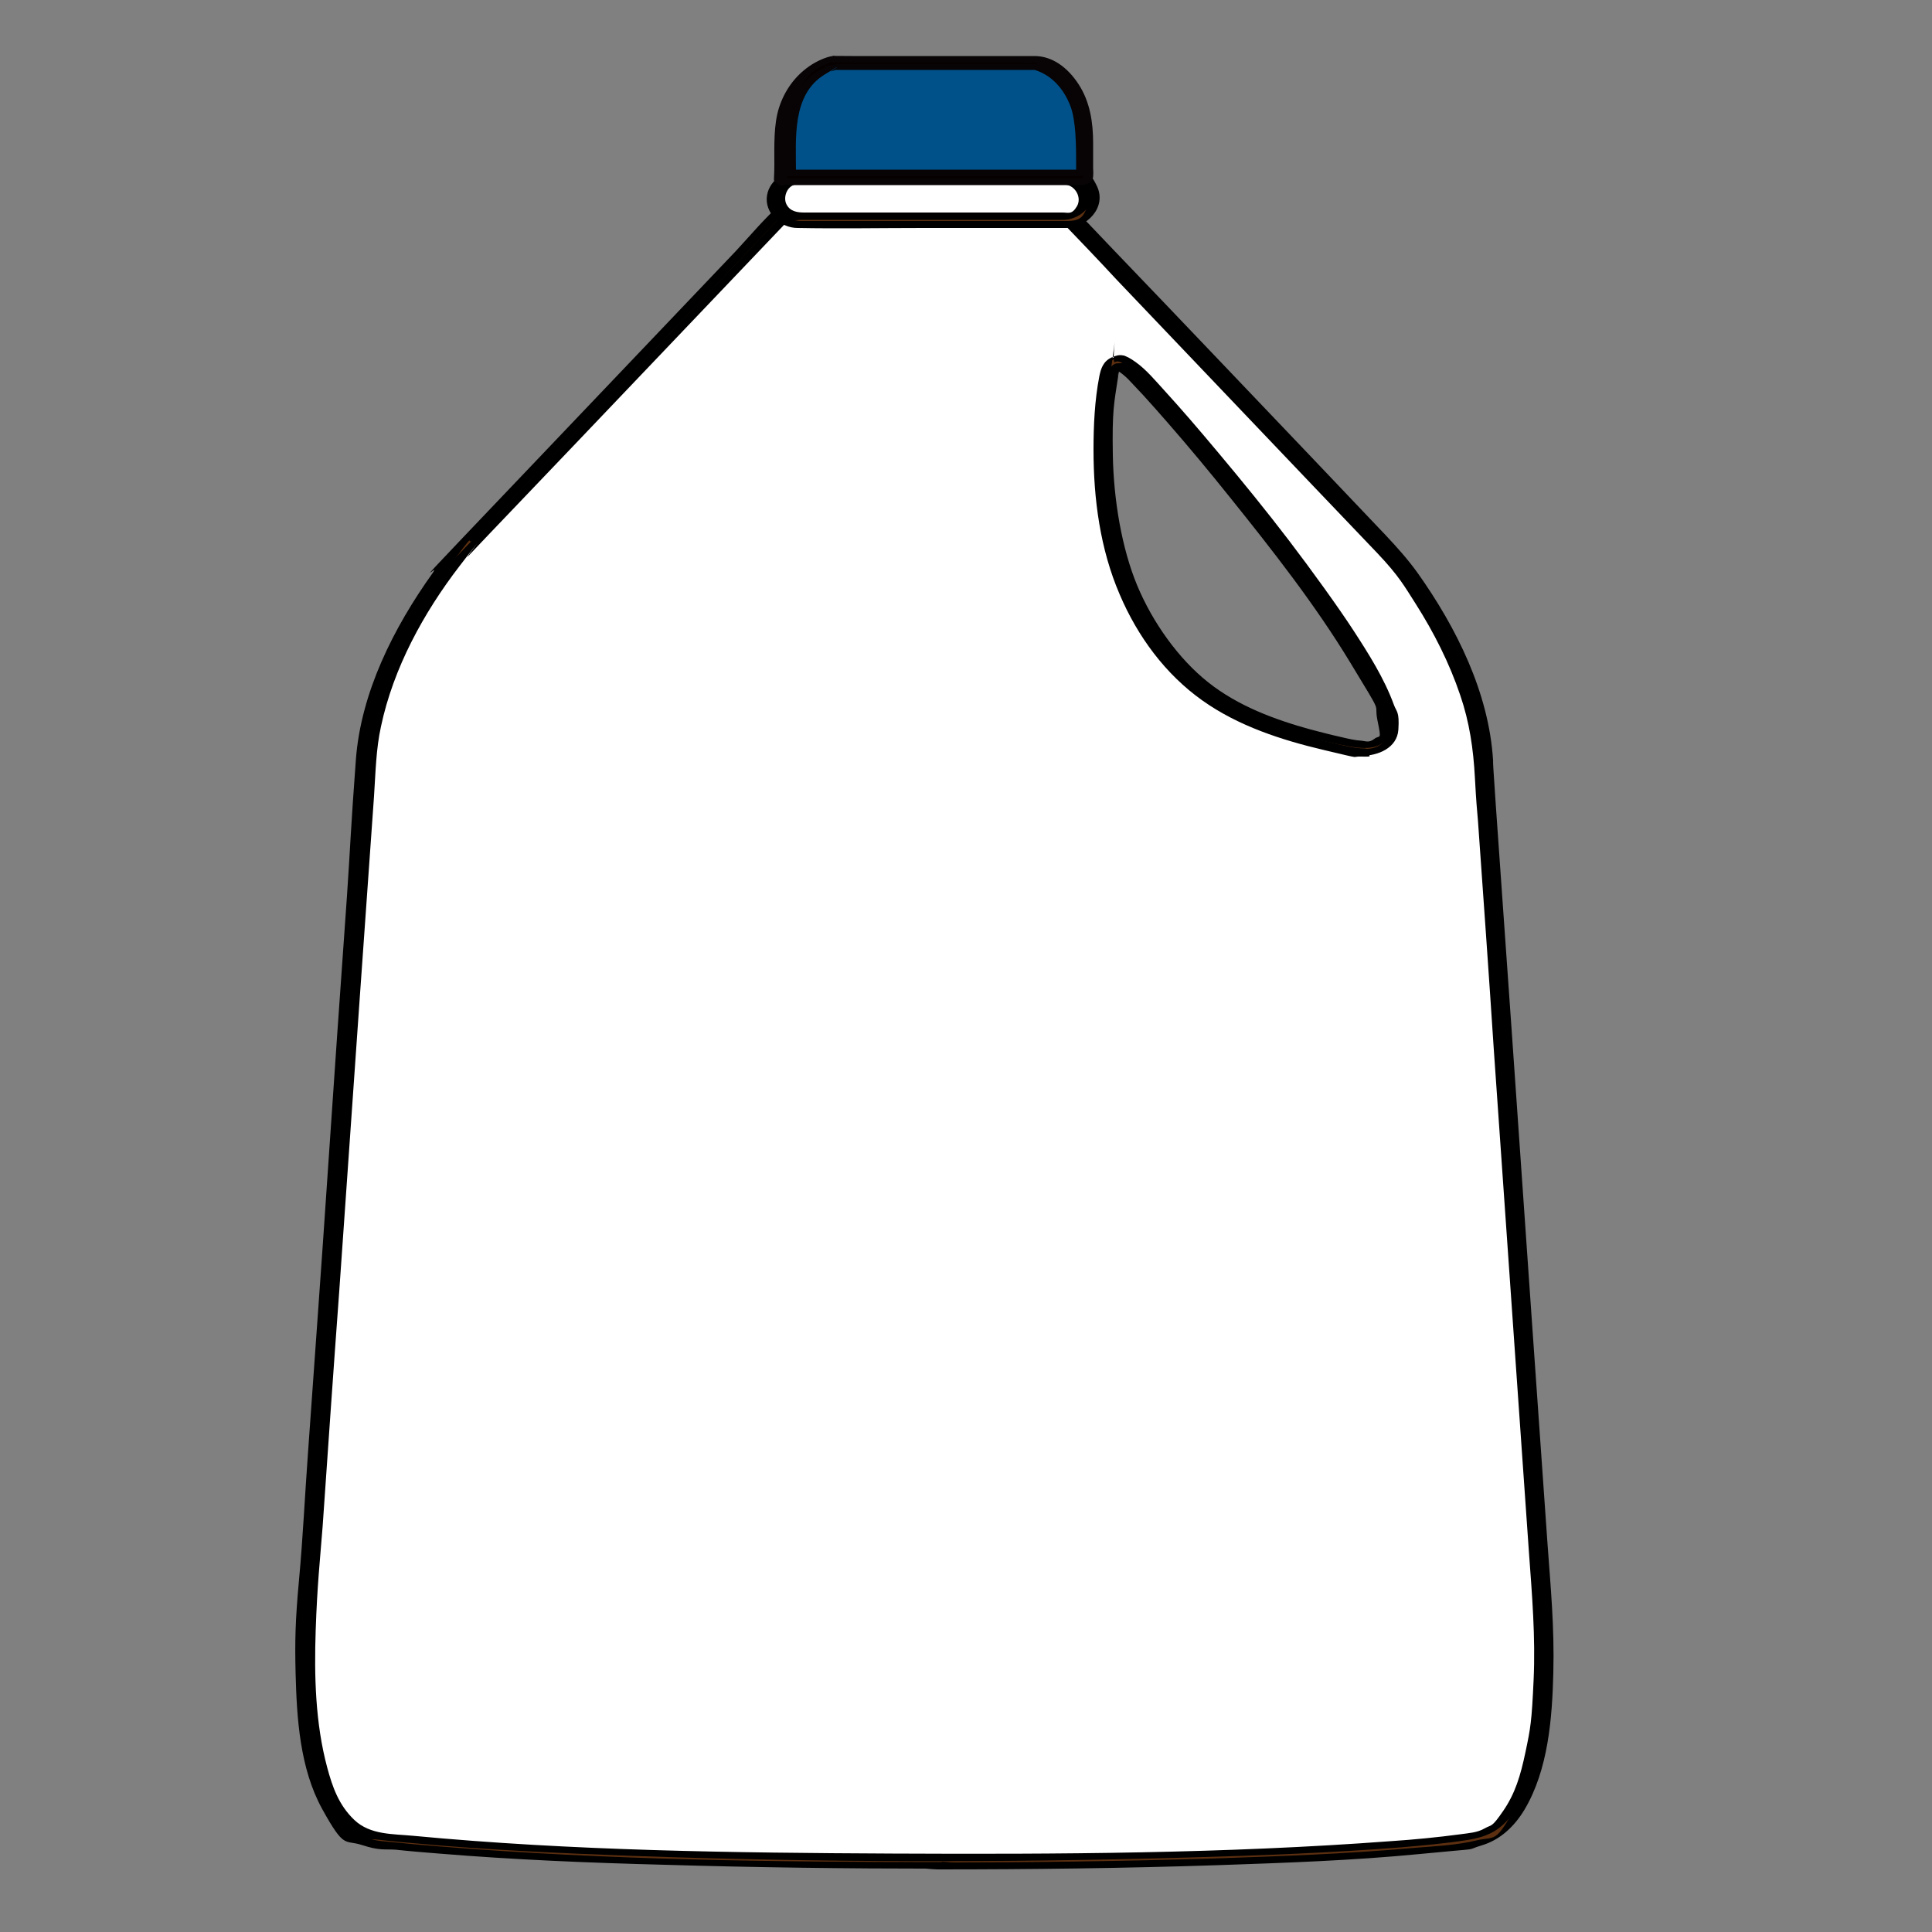
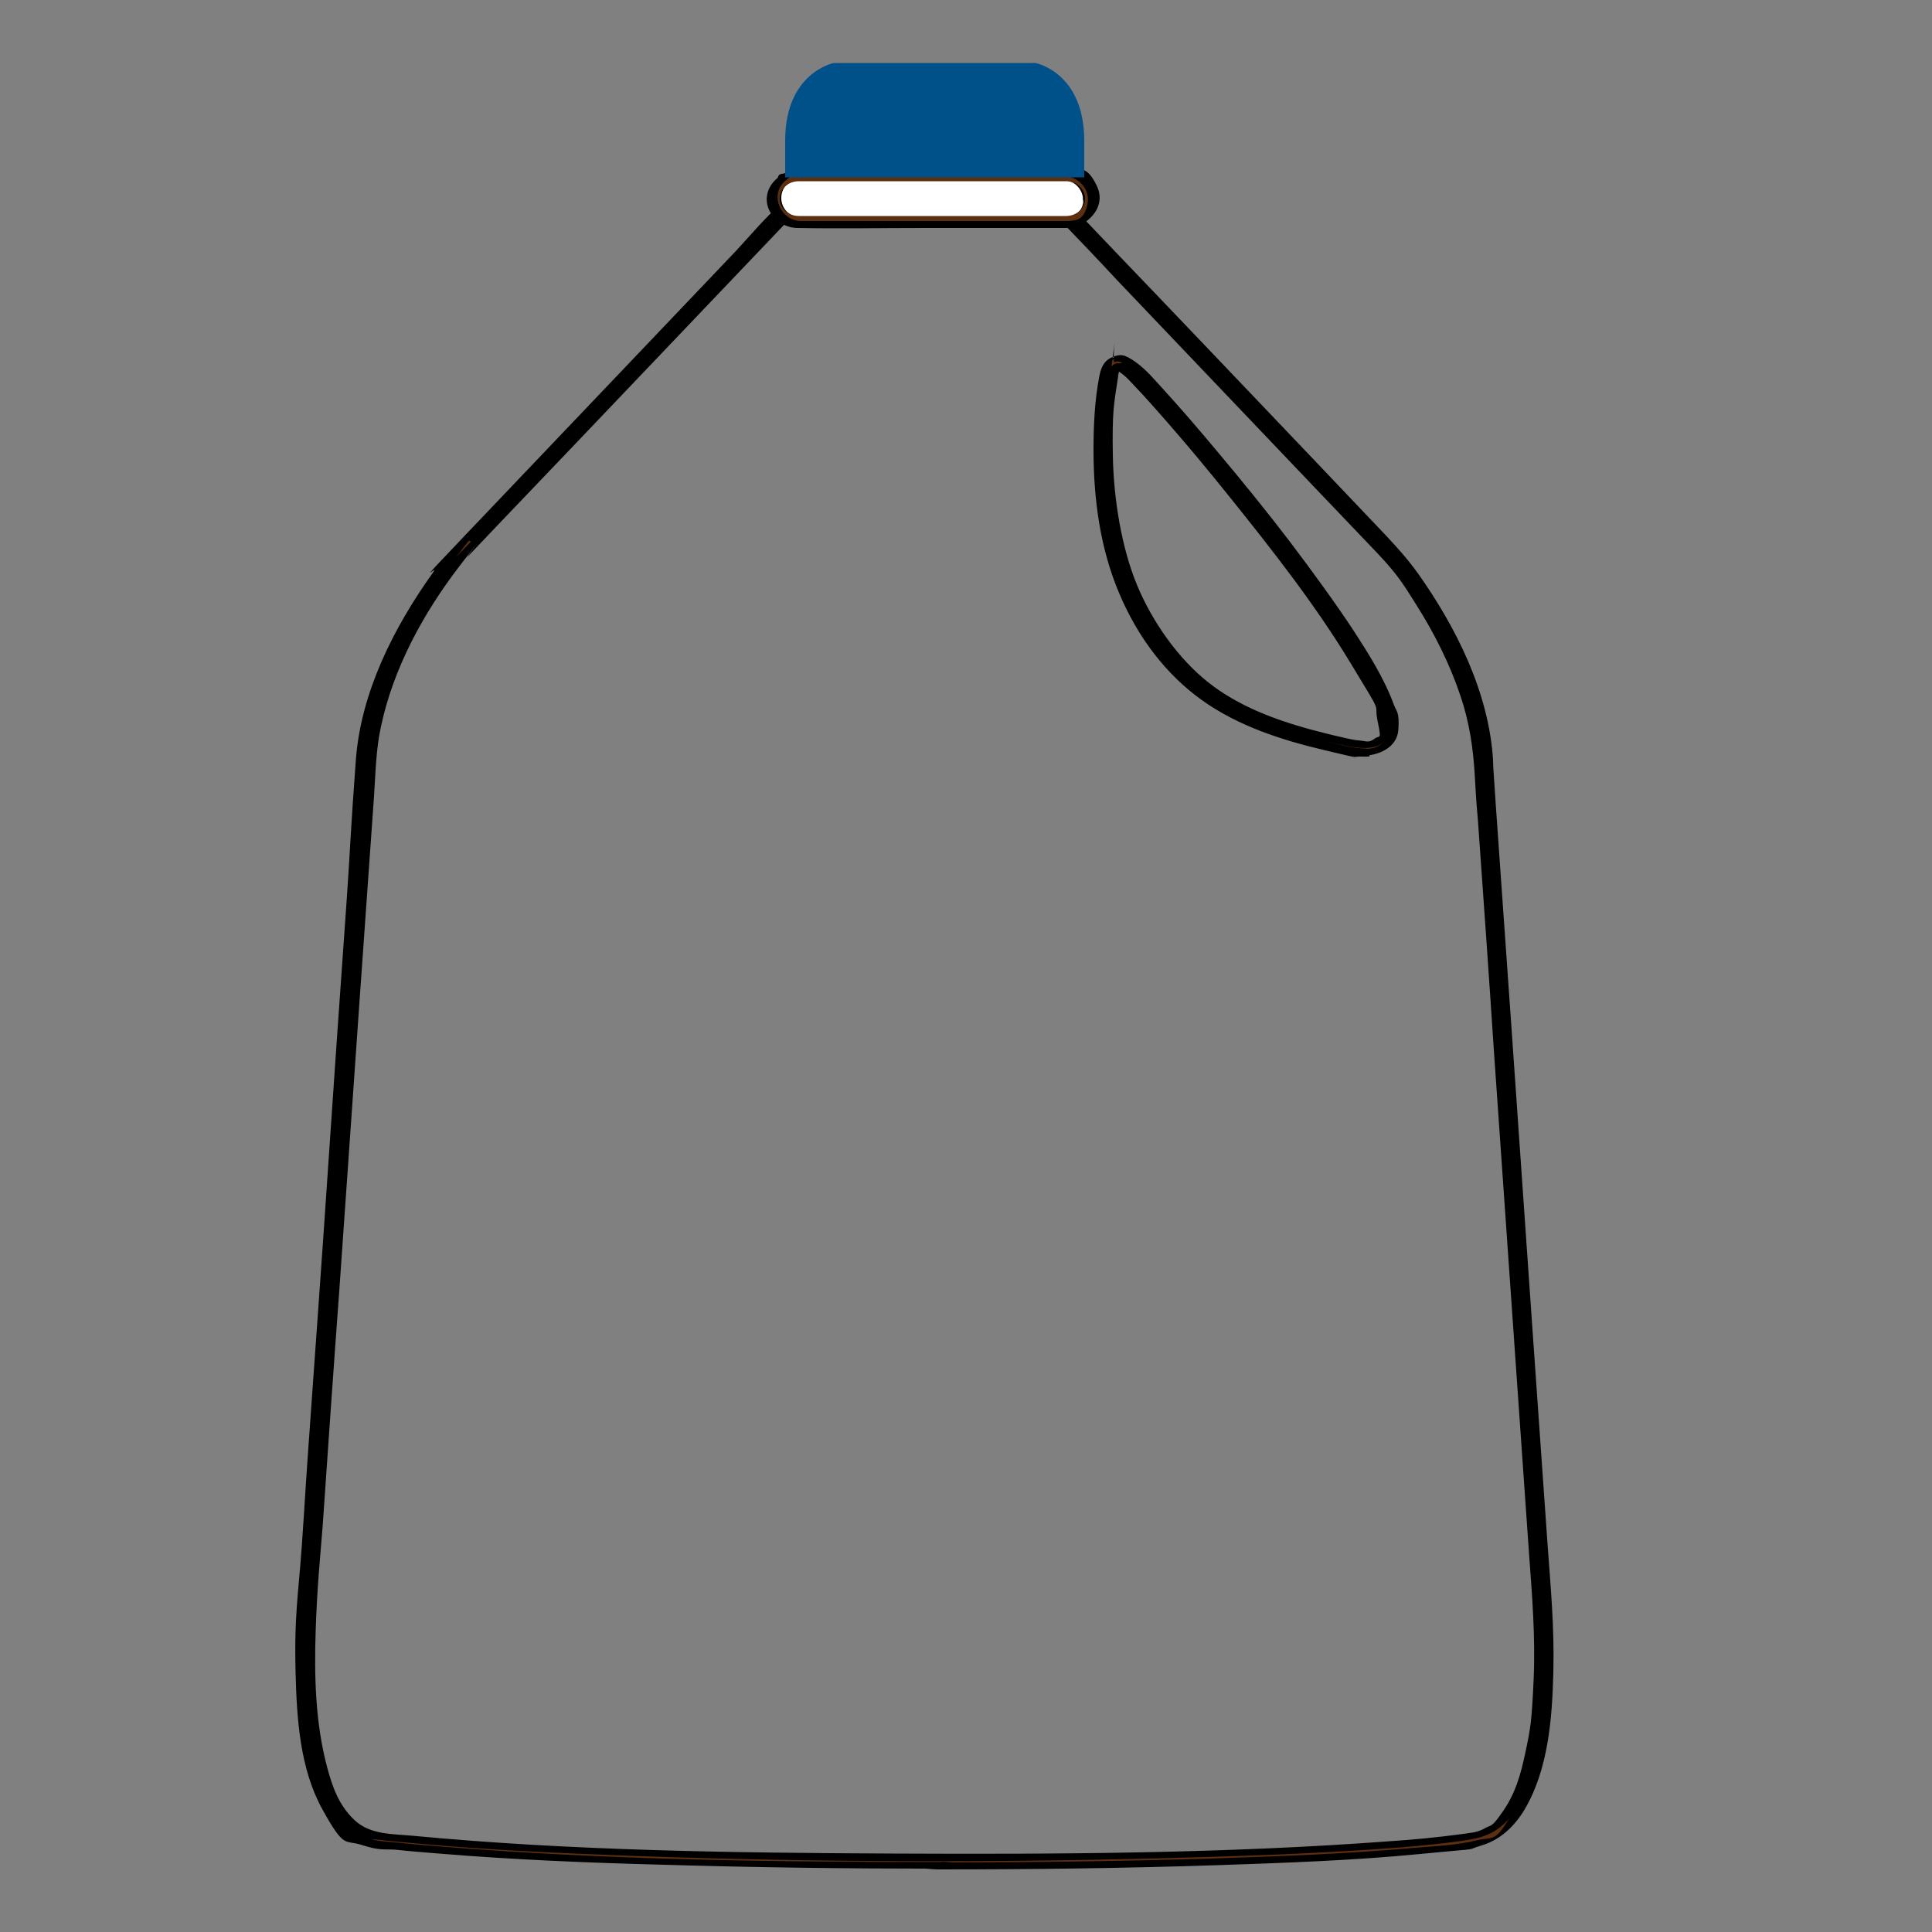
<svg xmlns="http://www.w3.org/2000/svg" version="1.1" viewBox="0 0 500 500">
  <rect x="0" y="0" width="500" height="500" fill="#808080" stroke="none" />
  <defs>
    <style> .cls-1 { fill: #060000; } .cls-2 { fill: #00518a; } .cls-3 { isolation: isolate; } .cls-4 { fill: #5c2f10; } .cls-5 { fill: #fff; } .cls-6 { fill: #080405; } </style>
  </defs>
  <g>
    <g id="Layer_1">
      <g class="cls-3">
        <g id="Layer_1-2" data-name="Layer_1">
          <g>
            <g>
              <g>
-                 <path class="cls-5" d="M398.8,408.5l-14.6-208.1c0-28.7-23.3-56.2-23.3-56.2l-86.2-90.4h-70.6l-86.2,90.4s-23.3,27.6-23.3,56.2l-14.6,208.1s-7.1,64.8,17.5,67.6c67.4,7.9,242.8,6.9,283.7,0,24.4-4.1,17.5-67.6,17.5-67.6h0ZM359.1,189.9c-1.4,4.2-6.3,4.1-11,3.1-25.6-5.5-42-13.1-53.7-35.3-14-26.4-7.5-60.5-7.5-60.5,1-4.8,3-4.8,8.7,1.2,14.8,15.5,67.6,78.9,63.4,91.5h.1Z" />
                <g>
                  <path d="M400.3,408.1c-.8-12.1-1.7-24.2-2.5-36.3-1.8-25.7-3.6-51.5-5.4-77.2-1.7-24-3.4-47.9-5-71.9-.5-6.5-.9-13.1-1.4-19.6s-.2-2.1-.2-3.1c-.4-9.7-2.5-18.9-6.3-27.9s-7.4-15.1-12.2-22-3.2-4.6-5-6.7c-4.1-4.5-8.5-8.9-12.7-13.3-17.7-18.6-35.4-37.1-53.1-55.7-6-6.3-12.1-12.7-18.1-19s-1.8-2.4-3-2.6-1.8,0-2.6,0h-60.7c-2.4,0-4.9-.2-7.3,0s-2.8,1.8-4,3l-7.3,7.7c-8.1,8.5-16.2,17-24.3,25.5-16.1,16.9-32.2,33.8-48.3,50.7s-6.5,7.2-9.3,11.3c-4.9,7.1-9.1,14.7-12.4,22.6s-5.5,17.6-5.9,27-1.8,25.1-2.6,37.6c-1.8,25.9-3.6,51.7-5.4,77.6s-3.3,47.7-5,71.6-1.5,18.7-2,28-.7,23.8,1.2,35.5c1.6,9.6,5,23.4,16,26,5.5,1.3,11.6,1.4,17.2,1.8,6.9.6,13.8,1,20.7,1.4,16.2.9,32.4,1.5,48.7,1.9,35.7.9,71.5,1,107.3.3,27.3-.5,54.8-1,82-3.8,4-.4,8.3-.6,12.2-1.8s8.6-5.3,11-9.7c6-11,6.7-24.8,6.8-37s-.1-14.6-.9-21.8c-.1-1.2-3-.5-2.9.8,1.1,10.3,1.2,20.9.5,31.2s-1.6,15.6-4.5,22.8-5.8,11.1-12,12.3c-11.8,2.2-24.1,2.6-36,3.2-18.3,1-36.7,1.5-55.1,1.9s-42.9.5-64.4.4c-21.1-.1-42.1-.5-63.2-1.3s-35.3-1.5-52.9-3c-3.5-.3-7-.7-10.4-1.1s-5.5-1.2-7.7-3.1c-5-4.4-7.2-11.5-8.5-17.8-2.9-13.6-2.8-27.9-1.8-41.7s.6-7.3.8-10.9c.7-9.9,1.4-19.9,2.1-29.8,1-14.8,2.1-29.6,3.1-44.4s2.3-32.9,3.4-49.3,2-29.3,3.1-43.9,1.3-19,2-28.5.3-3.5.4-5.3c.5-10,2.6-19.4,6.6-28.7s8.6-16.8,14.2-24.4,2.3-3,3.7-4.4c7.2-7.6,14.5-15.2,21.7-22.8l33.4-35.1c8.6-9,17.1-18,25.7-27,1.3-1.4,2.6-2.7,3.9-4.1l-1.7.6h70.6c-.1.6-1.2-1-.4,0s2.3,2.4,3.4,3.5c11.8,12.4,23.7,24.9,35.5,37.3s26.1,27.4,39.1,41.1c2.6,2.7,5.2,5.3,7.7,8.1,5.1,5.8,9.3,12.8,12.9,19.6s6.8,14.5,8.6,22.3,1.5,9.5,1.7,14.4.4,5.8.6,8.6c1,14.8,2.1,29.5,3.1,44.3,1.5,20.8,2.9,41.6,4.4,62.4,1.4,19.5,2.7,39,4.1,58.5.8,10.8,1.5,21.7,2.3,32.5v1.5c.2,1.2,3.1.5,3-.8h-.3Z" />
                  <path d="M357.7,189.8c-1,2.7-3.4,3-6,2.7s-6-1.1-8.9-1.9c-5.3-1.3-10.5-2.8-15.6-4.9-9.2-3.7-17.4-9.3-23.8-17-14.4-17.6-18-41.2-16.1-63.3s.5-5.1.9-7.7.2-1.3.4-1.9.3-.8.5-1.1.3,0,0-.2c-.4,0,.2.2.3.2.5.2.9.5,1.3.8,2.8,2.1,5.2,5,7.5,7.5s4.4,5,6.6,7.5c11.7,13.5,22.9,27.5,33.4,42s9.5,13.5,13.7,20.7c1.5,2.7,3,5.4,4.2,8.3s1.6,4.1,1.8,6.3,0,1.4-.2,2c-.4,1.2,2.6.9,2.9-.3.6-1.7.1-3.8-.4-5.5-.8-2.7-2-5.3-3.3-7.8-3.7-7.3-8.3-14.1-13-20.8-5.6-8-11.5-15.7-17.6-23.4-5.7-7.2-11.5-14.3-17.5-21.2s-8.9-10.7-14-15.4-3.5-3.2-5.8-3-3.1,1.9-3.5,3.7-.6,3.4-.8,5.2c-1.2,9.6-1.2,19.3,0,28.9s5.7,25,13,35.6,14,15.2,23.5,19.7,10.3,4.1,15.6,5.6,5.9,1.5,8.9,2.2,5.9,1.3,9,.8,4.8-1.8,5.7-4.4-2.3-1.4-2.8-.3v.4Z" />
                </g>
              </g>
              <g>
                <path class="cls-4" d="M243.3,482.7h0c-61.6,0-116.1-2.1-145.7-5.6-25.3-3-18.7-66.1-18.4-68.8l14.5-208c0-28.6,23.3-56.6,23.5-56.8l86.2-90.4c.2-.2.5-.3.8-.3h70.6c.3,0,.6,0,.8.3l86.2,90.4c.3.3,23.6,28.2,23.6,57l14.6,208c.3,2.6,6.7,64.6-18.4,68.8-20.2,3.4-74.4,5.6-138.3,5.6v-.2ZM204.7,54.8l-85.8,90.1c-.2.2-23,27.6-23,55.5l-14.6,208.2c0,.7-6.7,63.8,16.5,66.5,29.5,3.5,83.9,5.5,145.4,5.5h0c63.7,0,117.9-2.2,137.9-5.5,23.1-3.9,16.6-65.9,16.6-66.5l-14.6-208.1c0-28-22.8-55.3-23-55.6l-85.8-90h-69.7.1ZM352.9,194.6c-1.4,0-3-.2-4.9-.6-25.4-5.5-42.4-13.1-54.4-35.8-14.1-26.5-7.7-60.9-7.6-61.2.2-1.2.9-4.3,3.4-4.3s3.8,1.5,7.2,5c11.9,12.4,68.3,78.6,63.7,92.6-1,2.9-3.4,4.4-7.3,4.4h-.1ZM289.3,94.8c-.6,0-1.1,1.4-1.3,2.6,0,.3-6.3,34,7.4,59.8,11.7,22.1,27.7,29.3,53,34.7,1.7.4,3.2.6,4.5.6,3.8,0,4.8-1.7,5.2-2.9,3.8-11.5-46.5-73-63.2-90.4-3.4-3.6-4.9-4.3-5.6-4.3h0Z" />
                <g>
                  <path d="M243.8,481.9c-43.1,0-86.4-.5-129.5-4-3.7-.3-7.4-.6-11.1-1s-5.8-.3-8.4-1.4c-4.5-1.9-7.5-6.1-9.5-10.4-5-11-5.7-24-5.7-35.9s1-20.5,1.7-30.8c1.4-19.3,2.7-38.6,4.1-57.9,1.8-25.5,3.6-50.9,5.3-76.4,1.3-18.6,2.6-37.2,3.9-55.8s.4-7.6.7-11.3c1.1-17.5,9.5-34.3,19.6-48.4s4.8-6,8-9.3c6.5-6.8,12.9-13.6,19.4-20.4,16.7-17.6,33.5-35.1,50.2-52.7,2.7-2.8,5.4-5.7,8.1-8.5l2.5-2.6c.3-.4,1.2-.9,1.3-1.4s-1.3,0-.3,0h67.3c1.2,0,2.3-.3,3.2.4,1.6,1.3,3,3.1,4.4,4.6,2.8,2.9,5.5,5.8,8.3,8.7,8,8.4,16.1,16.9,24.1,25.3,15,15.8,30.1,31.5,45.1,47.3,3,3.2,5.7,6.2,8.2,9.8,10,14.2,18.5,31.3,19.1,49,.4,11.2,1.5,22.4,2.2,33.5,1.7,23.7,3.3,47.5,5,71.2,1.7,23.9,3.4,47.9,5,71.8.8,11.1,1.4,22.3,2.3,33.5s1,14.7.9,22.1c-.2,11.9-1,25.2-6.6,35.9s-5.6,8.3-10.5,9.5-10.6,1.5-15.8,1.9c-17.6,1.6-35.3,2.2-53,2.8-23.2.7-46.4,1-69.6,1s-3,1.8-1.1,1.8c24.3,0,48.5-.3,72.7-1.1,17.4-.6,34.9-1.2,52.3-2.9s10.8-.7,15.8-2.2c4.8-1.4,8.5-4.9,11.1-9.2,6.2-10.4,7.2-23.7,7.5-35.5s-.7-22.2-1.5-33.3l-4-57c-1.8-25.9-3.6-51.7-5.4-77.6s-2.7-37.9-4-56.8-.4-7.7-.7-11.5c-1.1-17.5-9.5-34.3-19.5-48.4-2.6-3.6-5.3-6.6-8.3-9.8-6.5-6.8-12.9-13.6-19.4-20.4-16.9-17.7-33.8-35.5-50.8-53.2l-8.1-8.5c-1.2-1.3-2.3-2.7-3.7-3.8s-3.3-.7-4.9-.7h-64.2c-4.4,0-4.1-.3-5.6,1-4.1,3.7-7.7,8-11.4,12-8,8.4-15.9,16.7-23.9,25.1-15.4,16.2-30.9,32.4-46.3,48.6s-5.8,6.2-8.4,9.8c-10,14-18.5,30.8-19.8,48.2s-1.5,23.5-2.3,35.2c-1.7,24-3.4,48-5,71.9s-3.4,48.2-5.1,72.4c-.8,10.9-1.3,21.8-2.3,32.6s-1.1,16.2-.9,24.3c.3,11.7,1.1,24.7,6.9,35.2s5.7,7.8,10.3,9.3,5.8,1,8.7,1.2c3.7.4,7.4.7,11.2,1,19.4,1.6,38.9,2.4,58.3,2.9,23.5.7,47.1,1,70.6,1s3-1.8,1.1-1.8h.2Z" />
                  <path d="M203.5,54.6c-11,11.5-21.9,23-32.9,34.5-15.8,16.5-31.5,33.1-47.3,49.6s-5.5,5.6-7.8,8.7c-9.7,12.9-17.8,28.1-20.4,44.1-.8,5.1-.9,10.5-1.2,15.6l-1.5,22c-1.6,23.4-3.3,46.9-4.9,70.3s-3.4,48.6-5.1,73-1.5,24.2-2.5,36.3-.9,12.1-.9,18.2c0,11.8.3,24.5,4.5,35.7s4,8.8,8,11.4,4,1.8,6.3,2.1c3.4.4,6.8.7,10.2,1,18.5,1.7,37.1,2.5,55.6,3.2,48.2,1.7,96.4,1.8,144.6.4,18.1-.5,36.2-1.2,54.3-2.6,5.7-.5,11.5-1,17.2-1.9s8.6-2.7,11.6-6.5,5.1-9.8,6.3-15.1,2-12.4,2.3-18.6c.4-8.9.2-18-.6-26.9s-1.4-19.4-2.1-29c-1.6-23.5-3.3-46.9-4.9-70.4-1.7-24.4-3.4-48.8-5.1-73.2s-2-24.2-2.5-36.3c-.3-7.8-1.6-15.1-4.2-22.4s-6.9-15.9-11.6-23.2-6.1-8.9-9.8-12.9c-14.4-15.1-28.8-30.3-43.3-45.4s-26.2-27.5-39.3-41.2c-.9-.9-1.4-1.1-2.7-1.1h-68.6c-7,0-3,1.8-1.1,1.8h69.5c.2-.2-.6-.5-.6-.2s.9,1,1.1,1.1c5,5.2,10,10.4,14.9,15.7,16.9,17.7,33.7,35.4,50.6,53.1,5.6,5.9,11.2,11.7,16.8,17.6s7,8.5,10,13.2c4.7,7.4,8.7,15.3,11.5,23.6,2.4,7,3.4,13.9,3.8,21.3s.5,7.5.8,11.3c1.4,19.7,2.8,39.4,4.1,59.2,1.8,25.3,3.5,50.6,5.3,75.9s2.5,36.2,3.8,54.3c.8,10.9,1.7,21.8,1.2,32.8s-.8,12.5-2.1,18.7-2.7,10.8-5.8,15.3-2.9,3.4-4.8,4.5-4.1,1.2-6.2,1.5c-6,.8-12.1,1.4-18.2,1.8-42.8,3.2-85.9,3.4-128.8,3.2-41.3-.2-82.9-.7-124.1-4.6-5.2-.5-11.1-.2-15.2-4.1s-5.7-8.7-7-13.5c-3.1-11.5-3.4-23.8-3-35.6s1.1-17.9,1.8-26.9c1.4-20.3,2.8-40.6,4.3-60.9,1.8-25.3,3.5-50.5,5.3-75.8l3.7-52.3c.4-6,.5-12.1,1.8-18,3.2-15.1,11-29.4,20.4-41.6,9.4-12.2,1-1.3,2.1-2.4l5.7-6,21.3-22.3c16.3-17.1,32.5-34.1,48.8-51.2s6-6.3,9-9.4-1.6-1.3-2.4-.6h0Z" />
                  <path d="M353.4,193.7c-3.3,0-6.5-1-9.7-1.7s-5.7-1.4-8.5-2.3c-5.2-1.6-10.2-3.5-15-6-9.5-5-17.2-12.5-22.8-21.7-11.3-18.4-13.4-41.7-10.4-62.7s.3-4.7,1.6-5.6,4.1,2.1,4.9,2.9,2.1,2.2,3.1,3.3c4.2,4.5,8.3,9.2,12.3,14,11.8,13.9,23.3,28.2,33.8,43.2,4.5,6.5,9,13.1,12.5,20.2s2.4,5.1,3.2,7.8.9,3.6.4,5.3c-.8,2.5-2.9,3.4-5.3,3.4s-1.6.2-1.9.8.2,1,.8,1c4.2,0,9.2-2,9.5-6.8s-.5-4.5-1.2-6.5c-2.5-6.8-6.5-13.1-10.4-19.1s-10.9-15.7-16.7-23.3-11.9-15.1-18.1-22.5-9.4-11.1-14.3-16.5c-2.3-2.5-4.5-5.2-7.3-7.2s-4-2.2-6.2-1.2-2.8,2.9-3.2,4.9c-1.2,6.2-1.5,12.7-1.5,19,0,12.7,1.7,25.7,6.8,37.5,4.6,10.8,11.8,20.6,21.4,27.4,9.3,6.6,20.4,10.2,31.4,12.8s6.5,1.6,9.8,1.7,1.6-.2,1.9-.8-.2-.9-.8-1v-.3Z" />
                  <path d="M289.1,94c-2.5.5-2.6,3.9-2.9,6-.5,3.3-.8,6.7-.9,10.1-.5,11,.2,22.2,3,32.9,3,11.1,8.5,21.8,16.6,30.1s16,12,25.5,15.2,10.9,3.2,16.4,4.4,11.4,2,12.8-3.4,0-3.5-.5-5.1c-.8-2.6-2-5.1-3.3-7.6-3.7-7-8.1-13.6-12.7-20.1s-11.4-15.6-17.4-23.2c-5.6-7.2-11.4-14.2-17.3-21.1s-4.9-5.7-7.4-8.5-4.7-5.3-7.3-7.6-2.3-2.1-3.8-2.1-1.6.2-1.9.8.2.9.8,1h.1c.3.2.6.3.9.5,1,.7,2,1.6,2.8,2.5s2.2,2.3,3.2,3.4c2.2,2.4,4.3,4.8,6.4,7.2,5.5,6.3,10.9,12.8,16.1,19.3,11,13.7,22,27.7,31.1,42.7s6,9.7,7.1,15.1.6,3.6-.8,4.7-2.2.6-3.3.5c-1.7-.1-3.4-.5-5.1-.9-2.7-.6-5.4-1.3-8.1-2-9.4-2.6-18.8-6.1-26.5-12.2s-14.4-15.5-18.4-25.1-6.1-22.2-6.3-33.7.3-13.3,1.3-19.9,0-.4,0-.6,0,0,0,0c0-.4.1-.7.3-1.1.2-.6.6-.7-.2-.5.5,0,1.4-.6,1.2-1.2s-1.2-.5-1.7-.4h.2Z" />
                </g>
              </g>
            </g>
            <g>
              <g>
                <path class="cls-5" d="M281.9,51.5c0,3.1-2.7,5.6-5.9,5.6h-69.2c-3.3,0-5.9-2.5-5.9-5.6h0c0-3.1,2.7-5.6,5.9-5.6h69.2c3.3,0,5.9,2.5,5.9,5.6h0Z" />
                <path d="M280.4,51.6c0,2.7-1.9,4.6-4.6,4.6h-67.5c-1.9,0-3.7-.2-5-1.8-2.3-2.8-.9-7.6,3-7.7s2.3,0,3.5,0h66.2c2.5.4,4.3,2.6,4.3,5.1s2.9.4,2.9-.8c-.1-3.8-3.6-6-7.1-6.1s-2.7,0-4,0h-59.8c-14,0-9.4-.7-12.1,3.4s-1.3,4.9.2,6.9,3.5,2.6,5.6,2.6h67.8c1.9,0,3.7,0,5.4-.9s3.8-3.2,3.9-5.7-2.9-.6-2.9.4h.2Z" />
              </g>
              <g>
                <path class="cls-4" d="M275.9,58.2h-69.2c-3.9,0-7-3-7-6.7s3.1-6.7,7-6.7h69.2c3.9,0,7,3,7,6.7s-3.1,6.7-7,6.7ZM206.7,46.9c-2.7,0-4.9,2-4.9,4.5s2.2,4.5,4.9,4.5h69.2c2.7,0,4.9-2,4.9-4.5s-2.2-4.5-4.9-4.5h-69.2Z" />
                <g>
                  <path d="M276.5,57.2h-69.2c-5.1,0-8.3-6.6-4.2-10.3s2.8-1.3,4.5-1.3h67.7c3.9,0,7,3.5,6.1,7.4s-2.7,4.1-5.2,4.2-2.3,1.9-.3,1.8c5.3,0,10.6-5.3,8-10.8s-4.5-4.4-7.7-4.4h-68.6c-3.7,0-8.4,2.4-9.1,6.8s3.4,8.4,7.9,8.4c10.8.2,21.7,0,32.6,0h36.7c.6,0,1.6-.2,1.9-.8s-.2-1-.8-1h-.3Z" />
-                   <path d="M206.9,46c-2.5,0-5.2,1.5-6.2,3.9s.1,4.9,2.3,6.2,3,.8,4.6.8h67.6c3.5,0,8.4-3.1,6.7-7.4s-3.6-3.5-6.2-3.5h-68.6c-.6,0-1.6.2-1.9.8s.2,1,.8,1h64.8c12.7,0,2.6,0,3.9,0s.8,0,1.2,0c2.5.4,4.1,3.4,2.8,5.6s-2.2,1.6-3.7,1.6h-66.9c-1.8,0-3.7-.3-4.6-2.2s.3-5,2.8-5.1,2.3-1.9.3-1.8h.3Z" />
                </g>
              </g>
            </g>
            <g>
              <path class="cls-2" d="M268.1,16.3h-52.3s-12.6,2.4-12.6,20.1v9.5h77.4v-9.5c0-17.7-12.6-20.1-12.6-20.1h.1Z" />
              <g>
-                 <path class="cls-1" d="M280.7,46.9h-77.4c-.6,0-1.1-.5-1.1-1.1v-9.5c0-18.4,13.3-21.1,13.4-21.1h52.7c.1,0,13.4,2.7,13.4,21.1v9.5c0,.6-.5,1.1-1.1,1.1h.1ZM204.4,44.8h75.3v-8.4c0-16-10.4-18.8-11.6-19h-52.1c-1.2.3-11.6,3-11.6,19,0,0,0,8.4,0,8.4Z" />
                <g>
-                   <path class="cls-6" d="M281.3,46.1c-3.9,0-7.7,0-11.6,0h-25.7c-8.8,0-17.6,0-26.4,0h-12.1c-.4,0-1.1.1-1.5,0-.6-.2-.3-1.7-.3-2.3v-6.5c0-5,.6-10.1,3.3-14.5s4.5-5.2,7.4-6.4.4-.2.6-.2c-.3.1,0,0,.3,0s.9-.2.2,0-.2,0,0,0,.5,0,.8,0c6.9,0,13.8,0,20.7,0h25.4c1.7,0,3.5.1,5.2,0s-.3-.1,0,0,.7.2.7.2c.9.3,2.2.9,3.2,1.5,3.6,2.2,6.1,5.9,7.4,9.9s1.3,9.4,1.3,14.2v3c0,.3,0,.6,0,.8,0,.5-.2.5.5.4-.5,0-1.4.3-1.6.9s.4.8.8.8h.1c.6,0,1.6-.2,1.9-.8s-.2-.9-.8-.9h-.1l-.8,1.7c1.2-.2,2.6-.8,2.7-2.2s0-1.4,0-2.1v-6.6c0-5.3-.8-10.6-3.7-15.1s-6.9-7.4-11.5-7.4c-7.1,0-14.1,0-21.2,0s-17.3,0-26,0-3.3-.2-5,0-4.3,1.4-6,2.6c-3.8,2.6-6.5,6.4-7.9,10.8s-1.2,9.8-1.2,14.7-.5,4,.7,4.9,1.3.4,1.9.4h5.9c8.1,0,16.2,0,24.4,0h46.5c.6,0,1.6-.2,1.9-.8s-.2-.9-.8-.9Z" />
-                   <path class="cls-6" d="M203.8,45.6h75.3c.5,0,2-.3,2-1,0-4.4.3-8.9-.3-13.2s-3.2-10.2-7.7-13.1-3.3-1.8-5.1-1.8h-8.8c-10.1,0-20.1,0-30.2,0h-10.5c-1.8,0-3.3.2-4.9.9-4.1,1.8-7.1,5.2-8.8,9.3s-1.7,10.8-1.7,16.2v2c0,1.2,2.9.6,2.9-.4,0-8.6-1.1-20,7.4-25.2s.9-.5,1.6-.8,1-.3.5-.2c.2,0,.4,0,.6-.2.6-.3-.9,0-.3,0s.6,0,.8,0h48.8c.7,0,1.5,0,2.2,0s-.4-.1.1,0,.6.2,1.2.4c3.9,1.6,6.6,5,8.1,8.9s1.5,10.4,1.5,15.6v1.9l2-1h-25.6c-13.5,0-27,0-40.4,0h-9.3c-.6,0-1.6.2-1.9.8s.2.9.8.9Z" />
-                 </g>
+                   </g>
              </g>
            </g>
          </g>
        </g>
      </g>
    </g>
  </g>
</svg>